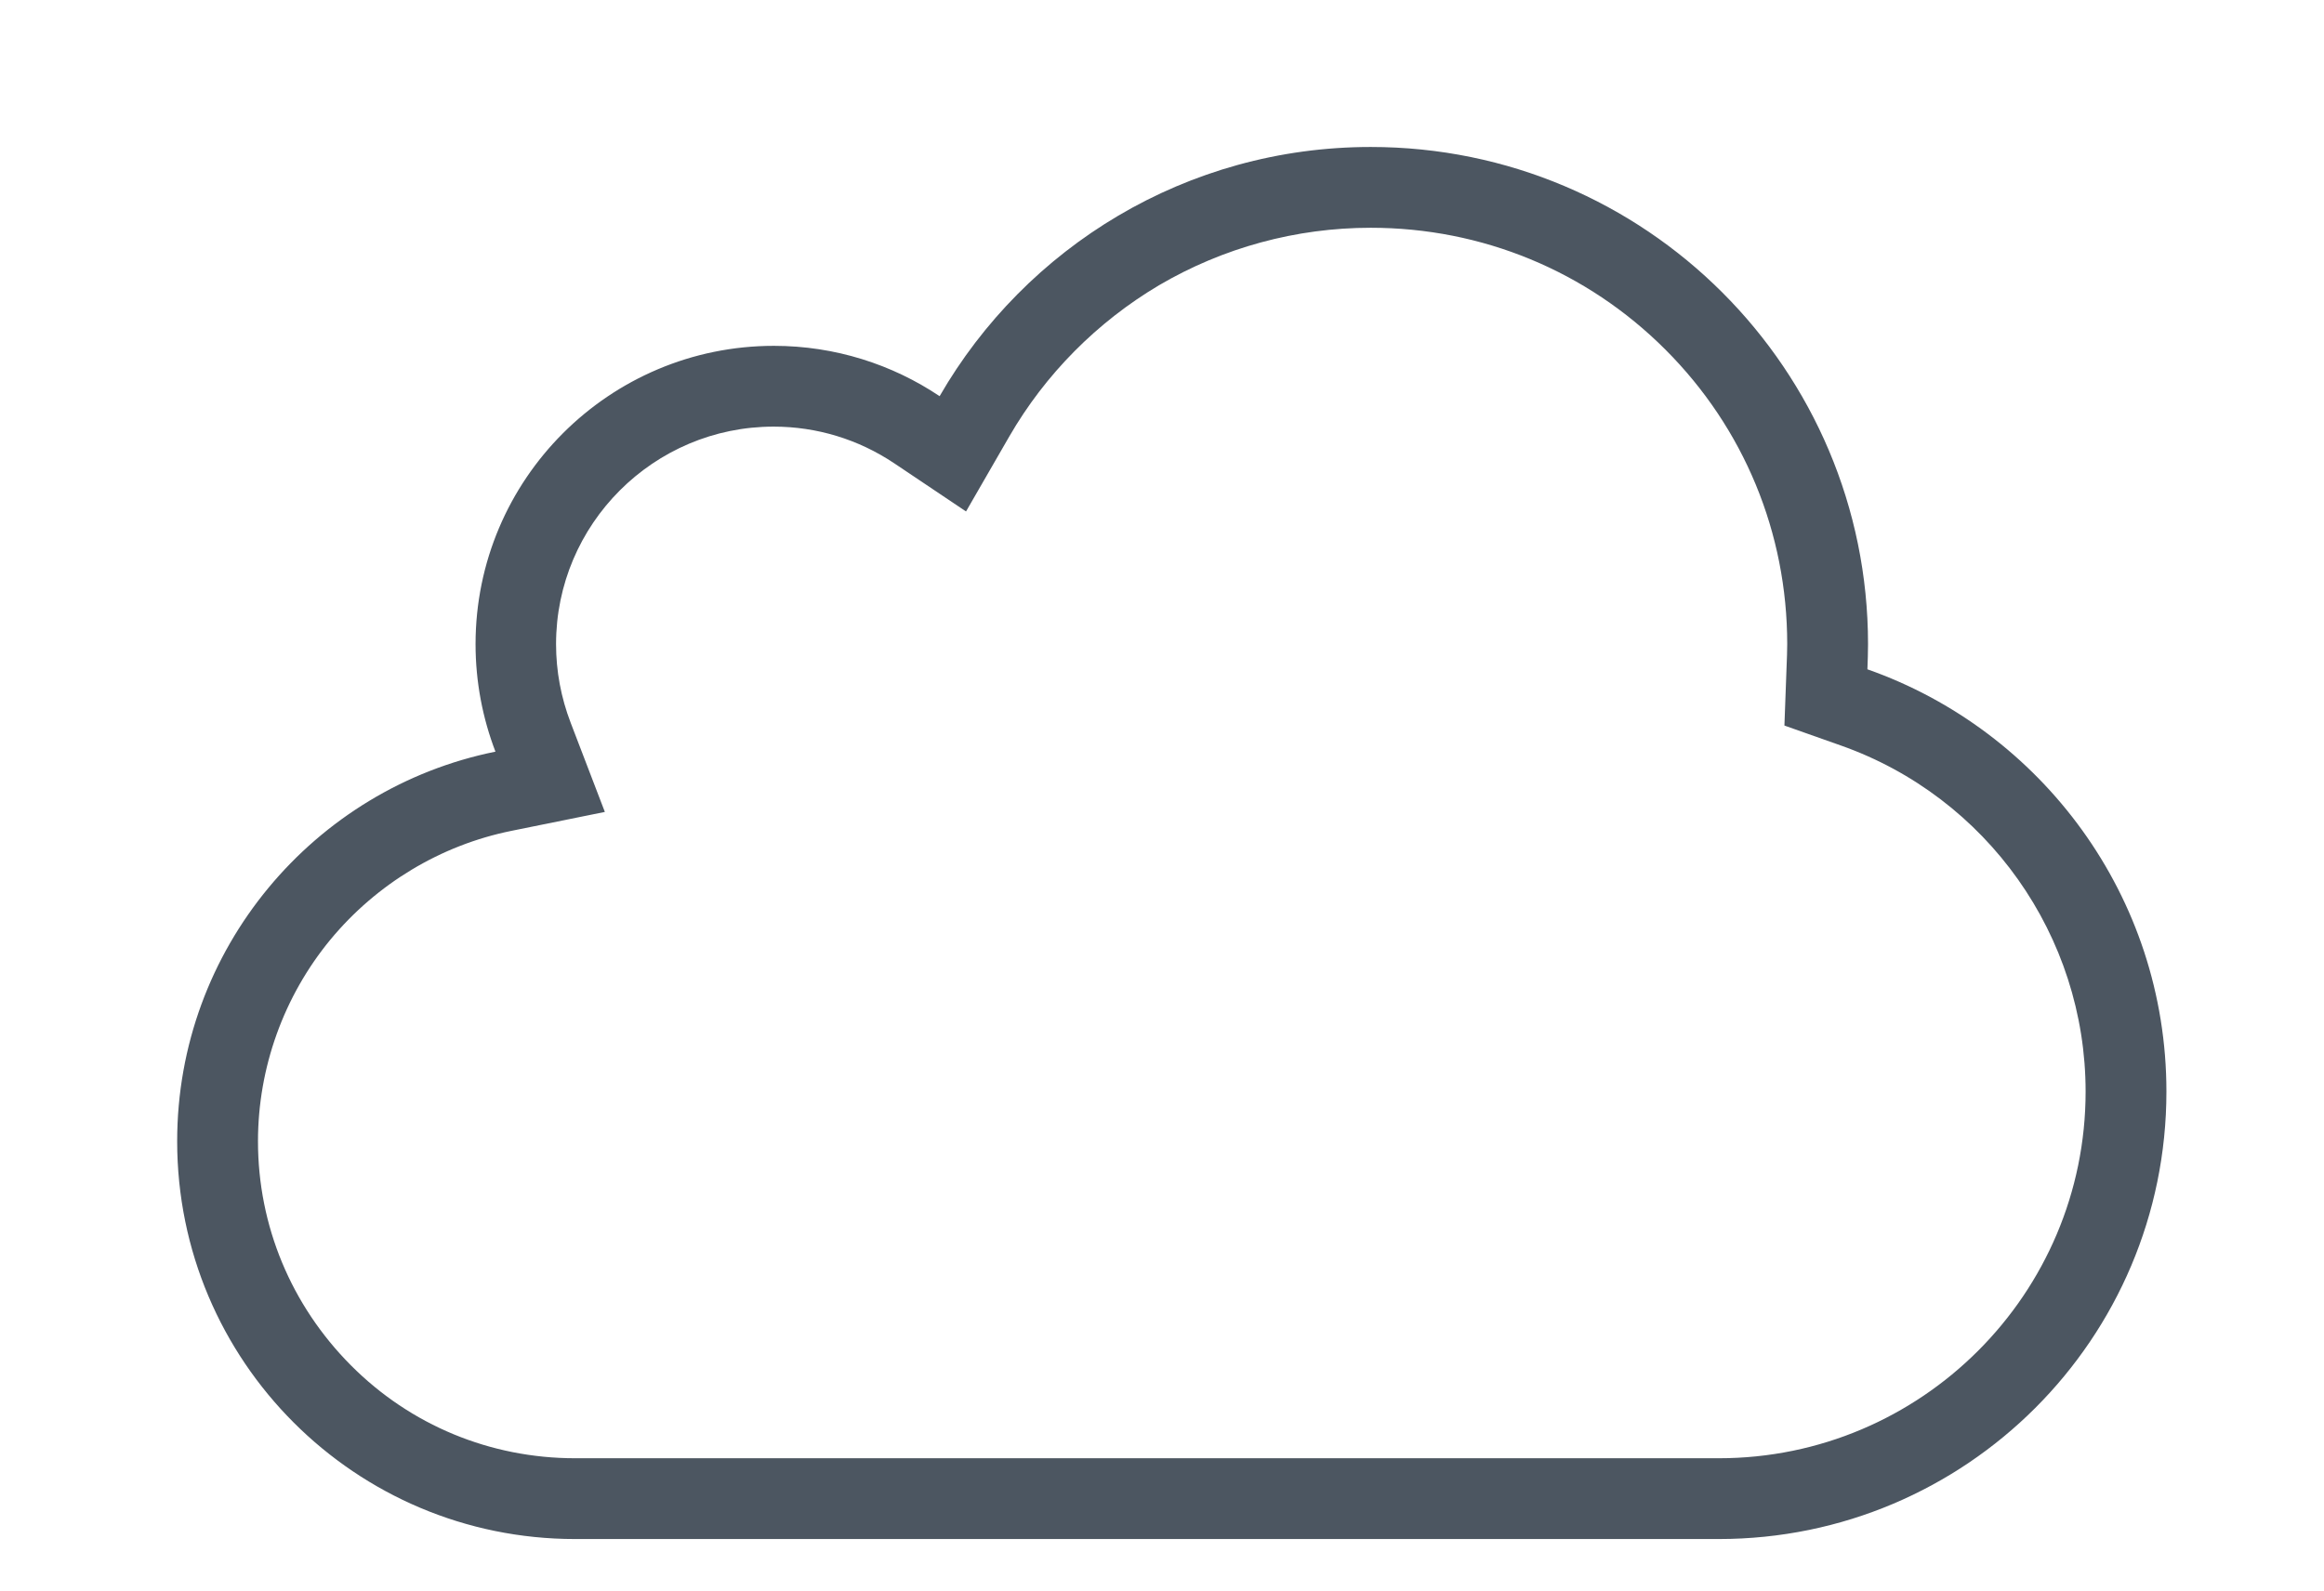
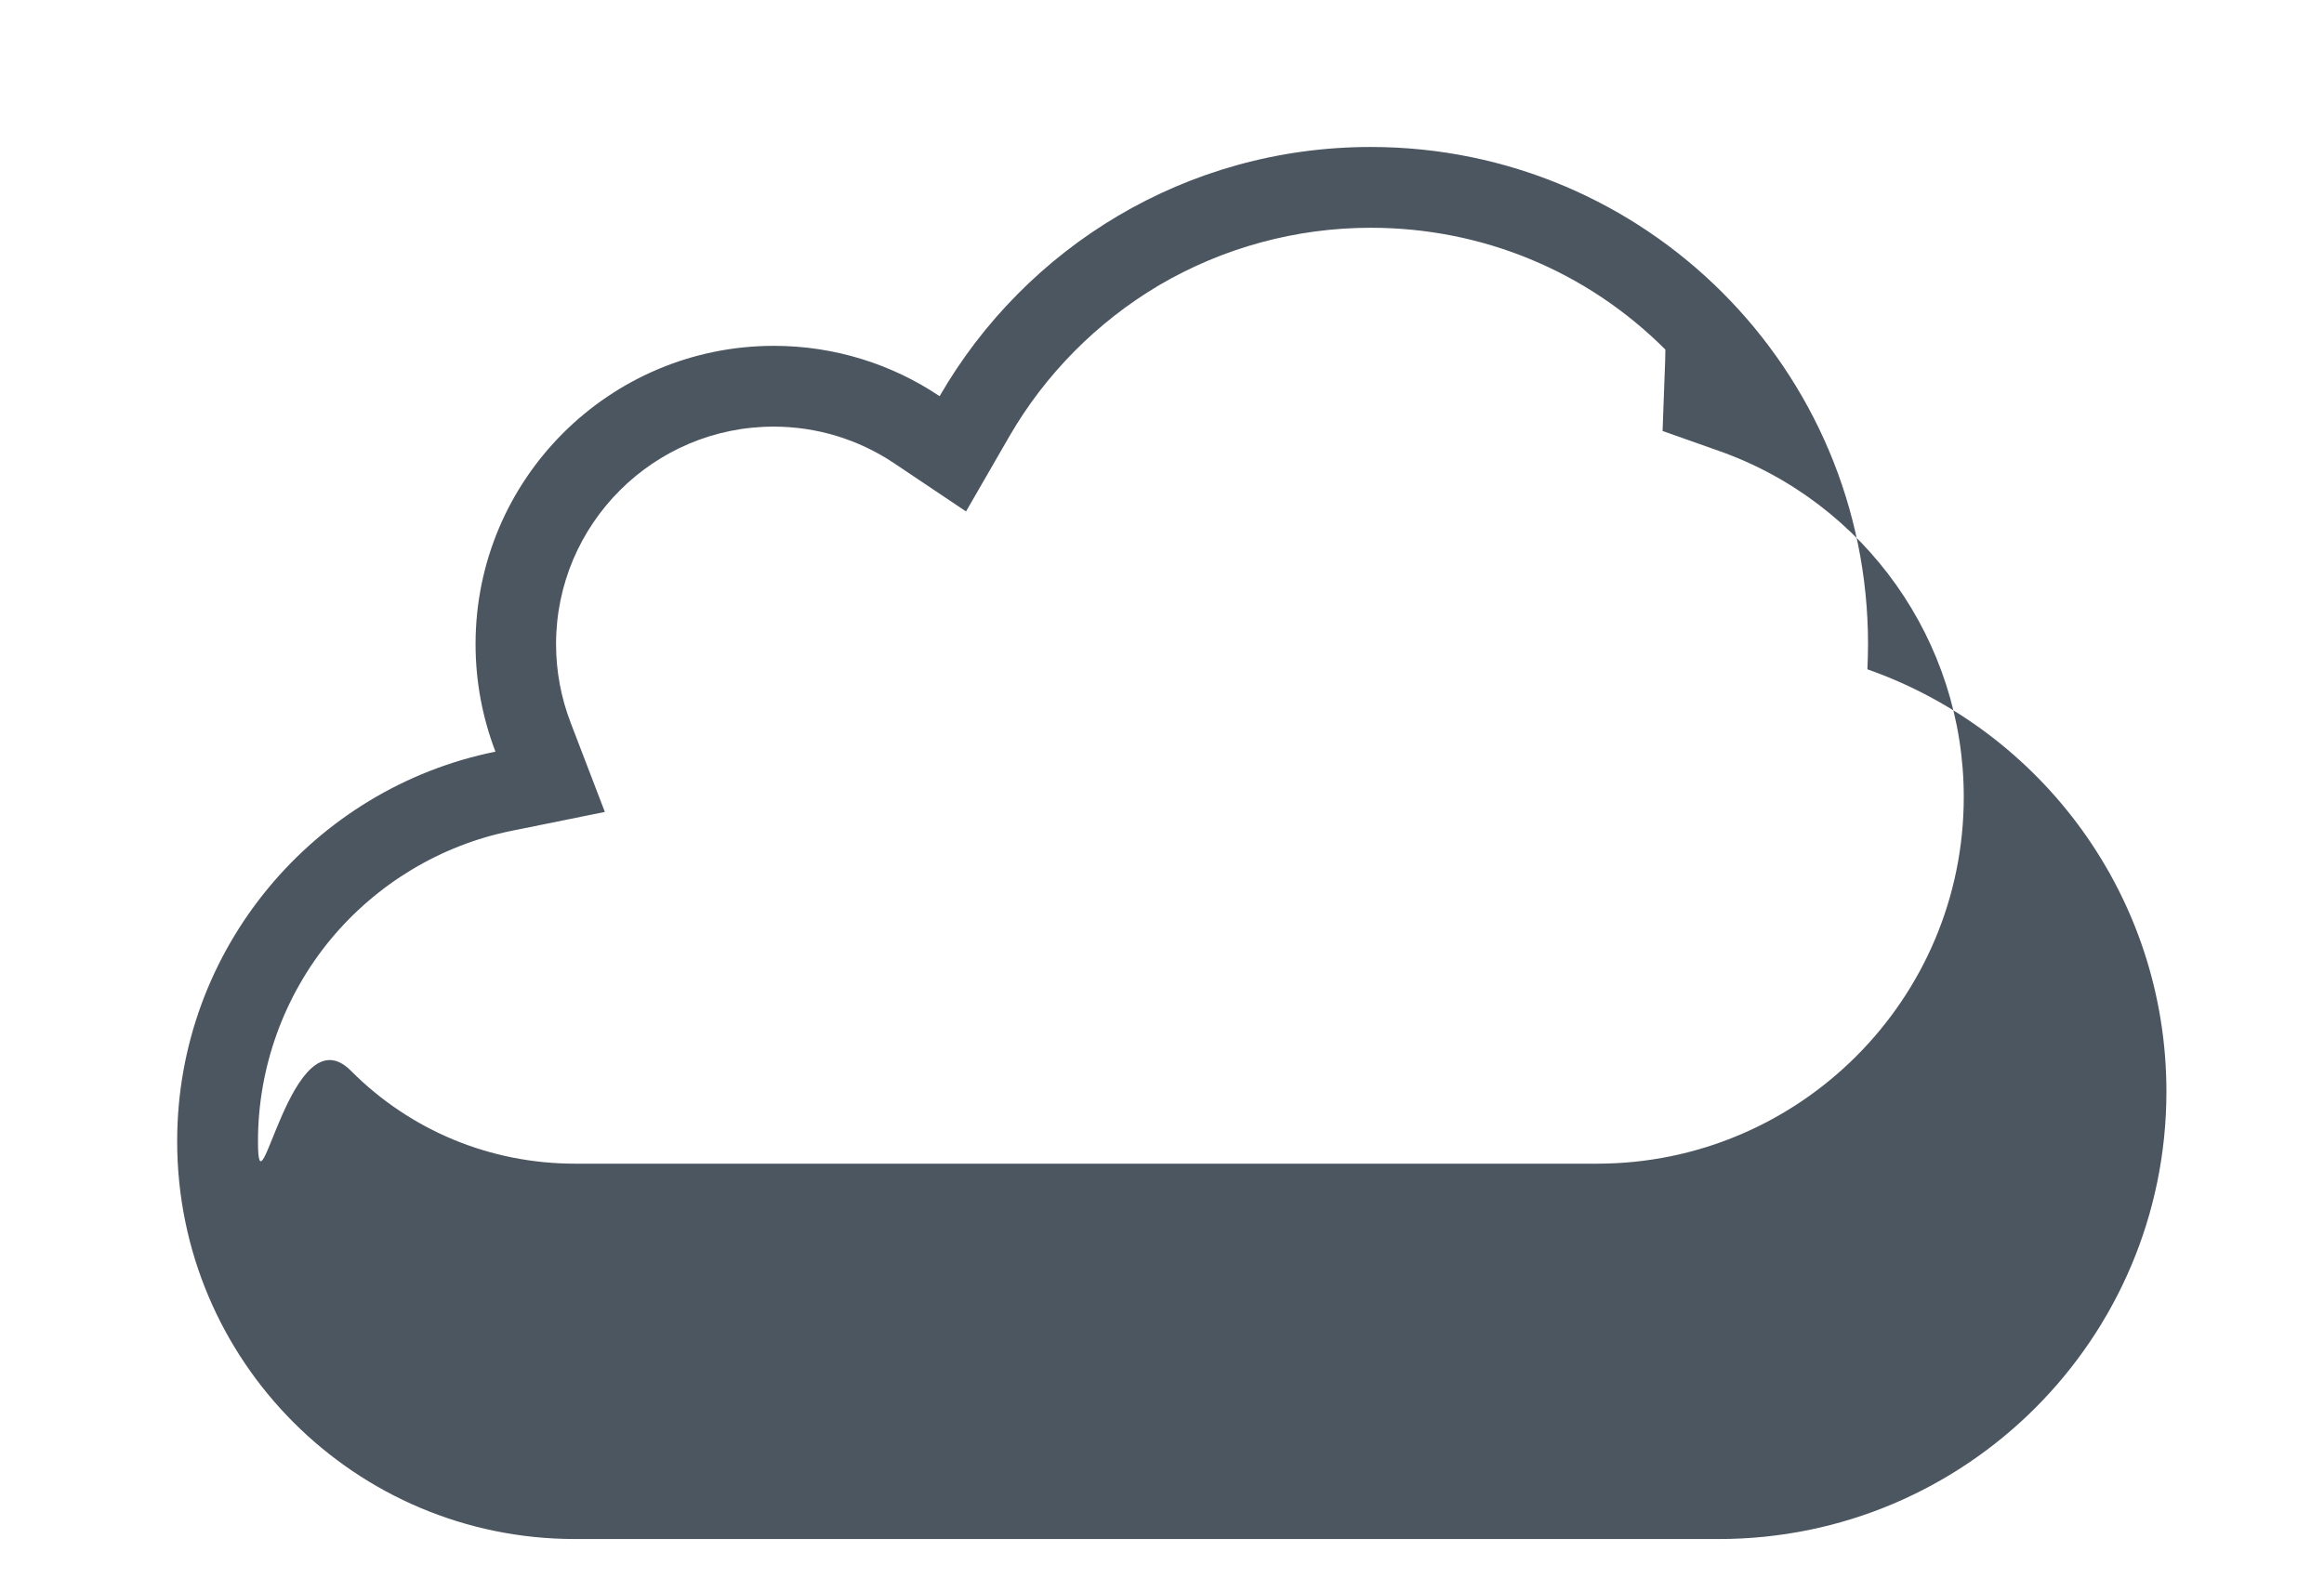
<svg xmlns="http://www.w3.org/2000/svg" version="1.1" id="Capa_1" x="0px" y="0px" viewBox="0 0 747.7 512" style="enable-background:new 0 0 747.7 512;" xml:space="preserve">
  <style type="text/css">
	.st0{opacity:0.7;fill:#000F1E;}
</style>
-   <path class="st0" d="M441,73.3c35.8,0,69.5,13.9,94.8,39.2s39.2,59,39.2,94.8c0,2.2-0.1,4.6-0.2,7.1l-0.7,19.1l18.1,6.4  c47.1,16.6,78.8,61.3,78.8,111.4c0,65.1-52.9,118-118,118H185c-27.2,0-52.9-10.6-72.1-29.9S83,394.5,83,367.3  c0-23.7,8.3-46.7,23.3-64.9c14.9-18,35.5-30.4,58.2-35l30.1-6.1l-11-28.7c-3.1-8.1-4.7-16.6-4.7-25.3c0-38.6,31.4-70,70-70  c13.9,0,27.3,4.1,38.8,11.8l23.1,15.5l13.9-24.1c11.6-20.1,28.3-36.9,48.2-48.7C393.5,79.7,417,73.3,441,73.3 M441,47.3  c-59.3,0-111,32.2-138.7,80.2c-15.2-10.2-33.6-16.2-53.3-16.2c-53,0-96,43-96,96c0,12.2,2.3,23.9,6.4,34.6  C101,253.7,57,305.4,57,367.3c0,70.7,57.3,128,128,128h368c79.5,0,144-64.5,144-144c0-62.8-40.2-116.2-96.2-135.9  c0.1-2.7,0.2-5.4,0.2-8.1C601,118.9,529.4,47.3,441,47.3L441,47.3z" />
+   <path class="st0" d="M441,73.3c35.8,0,69.5,13.9,94.8,39.2c0,2.2-0.1,4.6-0.2,7.1l-0.7,19.1l18.1,6.4  c47.1,16.6,78.8,61.3,78.8,111.4c0,65.1-52.9,118-118,118H185c-27.2,0-52.9-10.6-72.1-29.9S83,394.5,83,367.3  c0-23.7,8.3-46.7,23.3-64.9c14.9-18,35.5-30.4,58.2-35l30.1-6.1l-11-28.7c-3.1-8.1-4.7-16.6-4.7-25.3c0-38.6,31.4-70,70-70  c13.9,0,27.3,4.1,38.8,11.8l23.1,15.5l13.9-24.1c11.6-20.1,28.3-36.9,48.2-48.7C393.5,79.7,417,73.3,441,73.3 M441,47.3  c-59.3,0-111,32.2-138.7,80.2c-15.2-10.2-33.6-16.2-53.3-16.2c-53,0-96,43-96,96c0,12.2,2.3,23.9,6.4,34.6  C101,253.7,57,305.4,57,367.3c0,70.7,57.3,128,128,128h368c79.5,0,144-64.5,144-144c0-62.8-40.2-116.2-96.2-135.9  c0.1-2.7,0.2-5.4,0.2-8.1C601,118.9,529.4,47.3,441,47.3L441,47.3z" />
</svg>